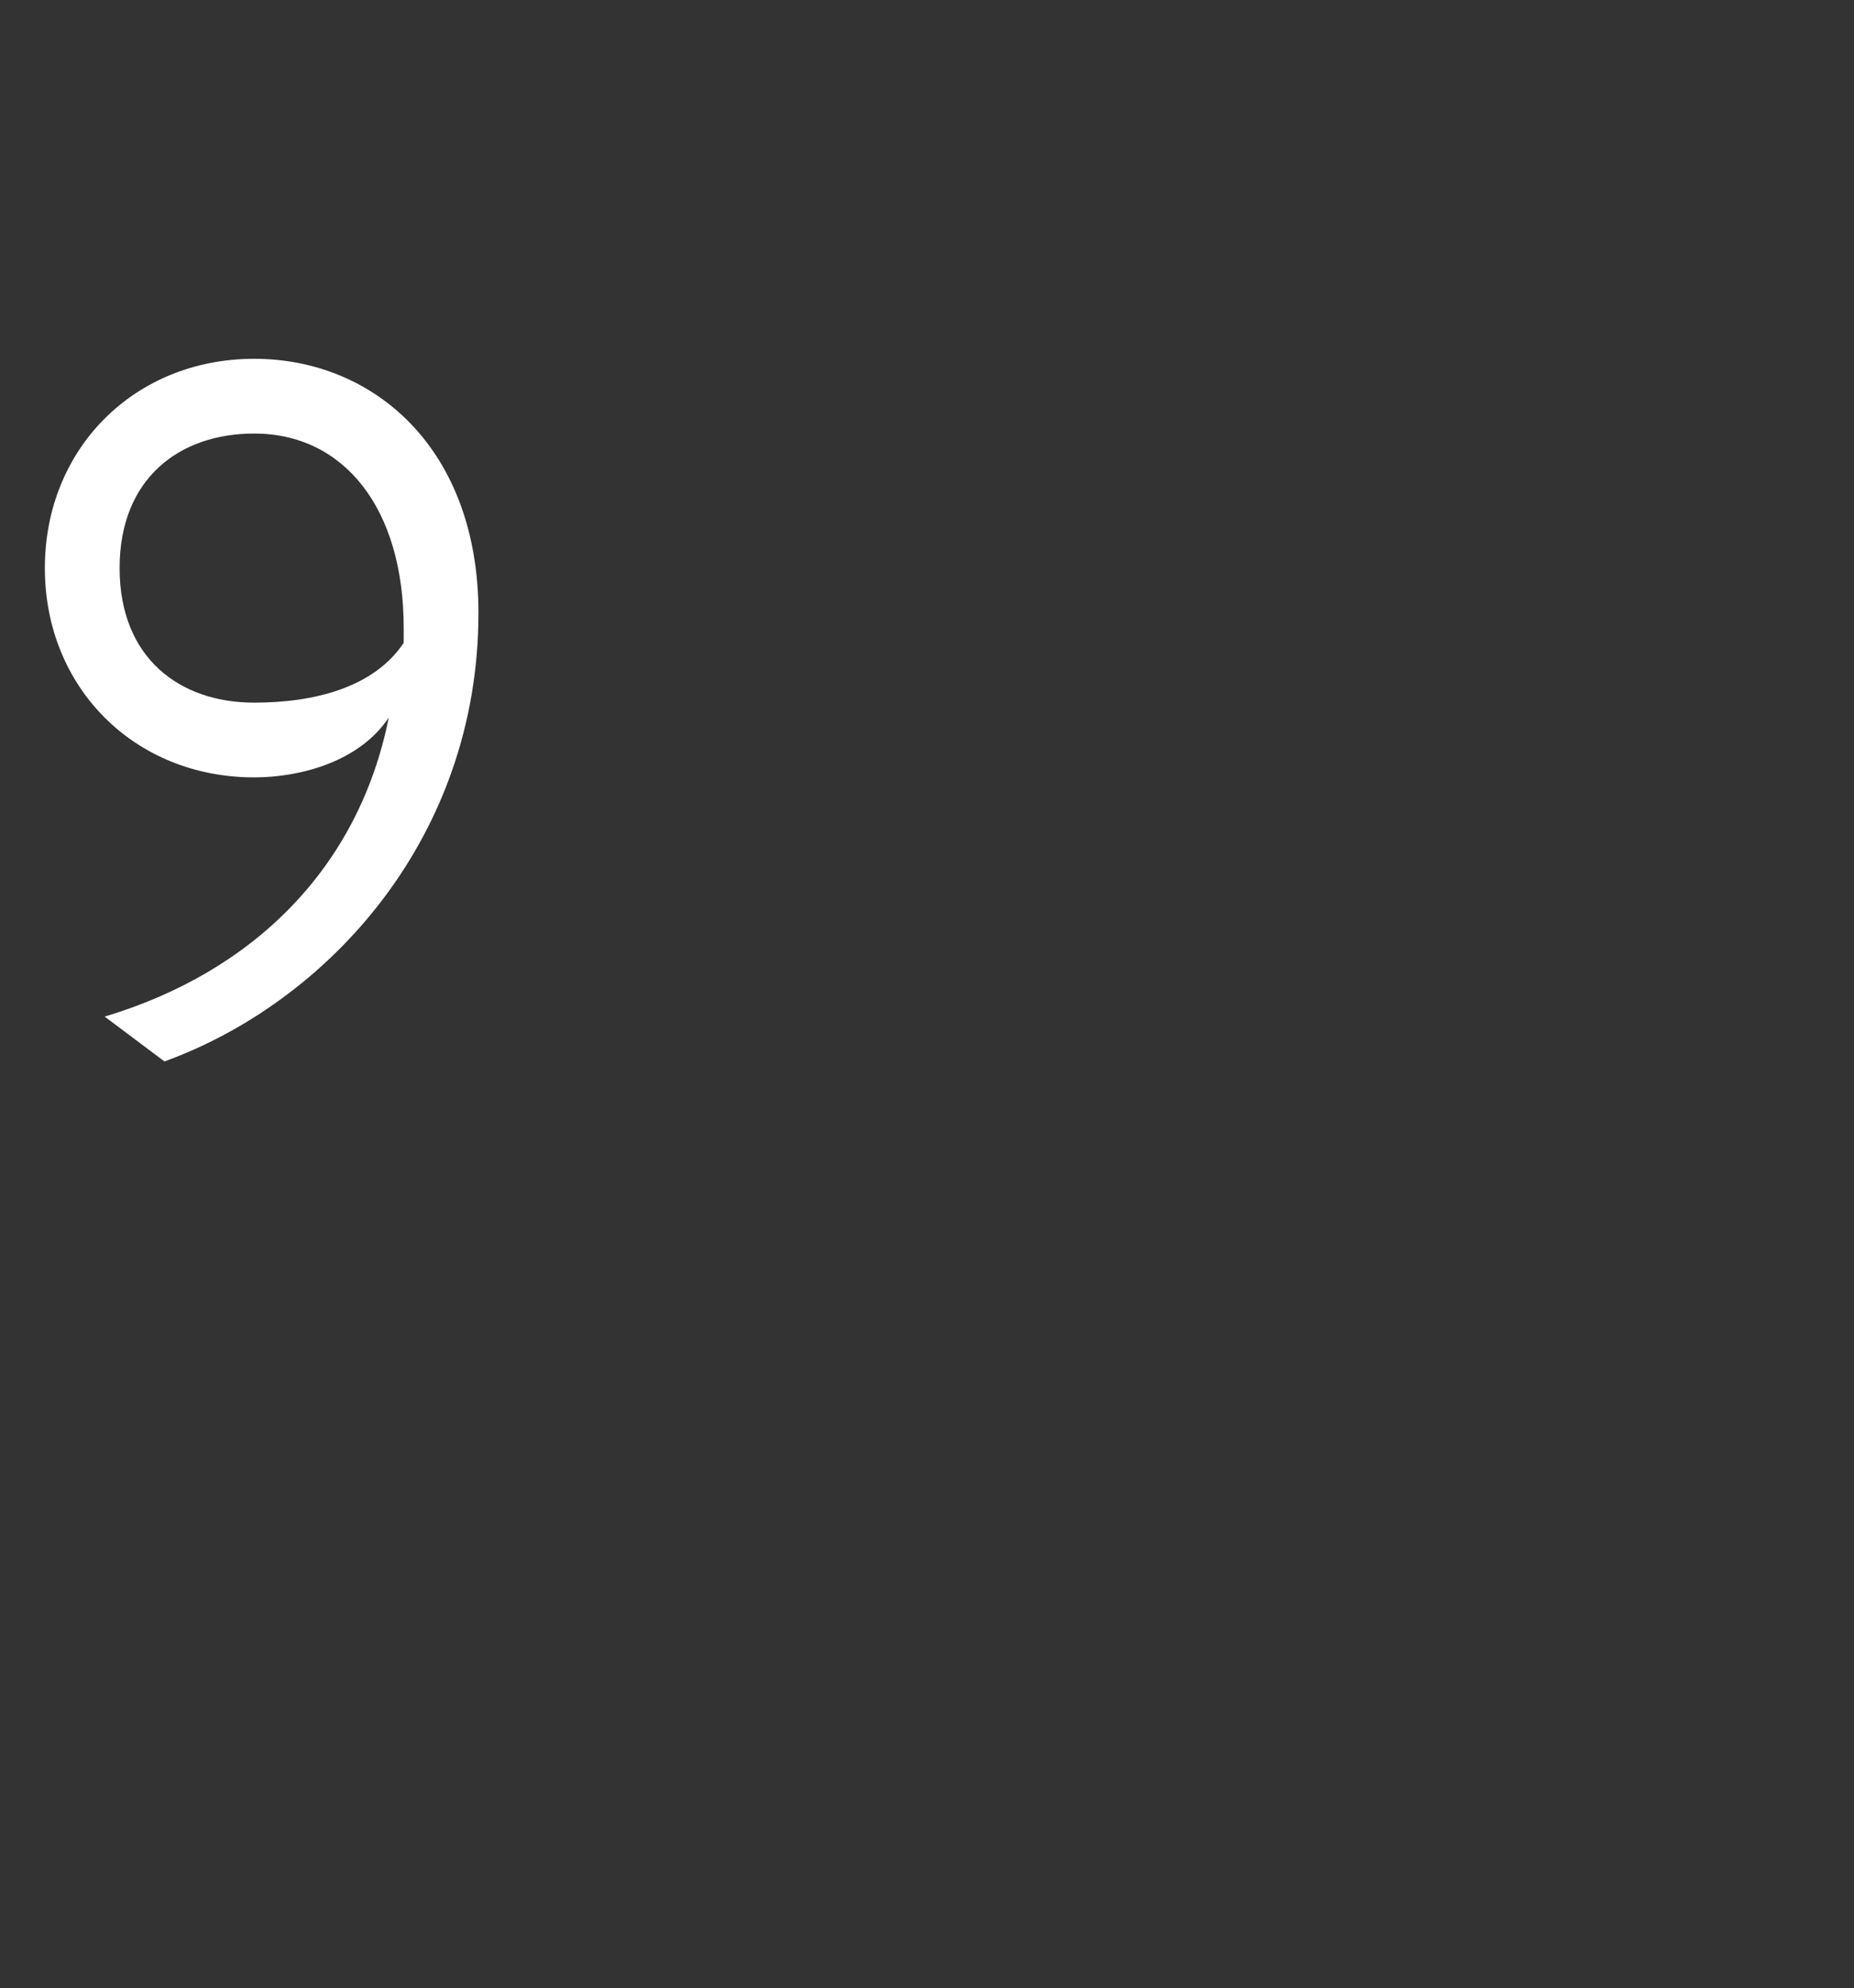
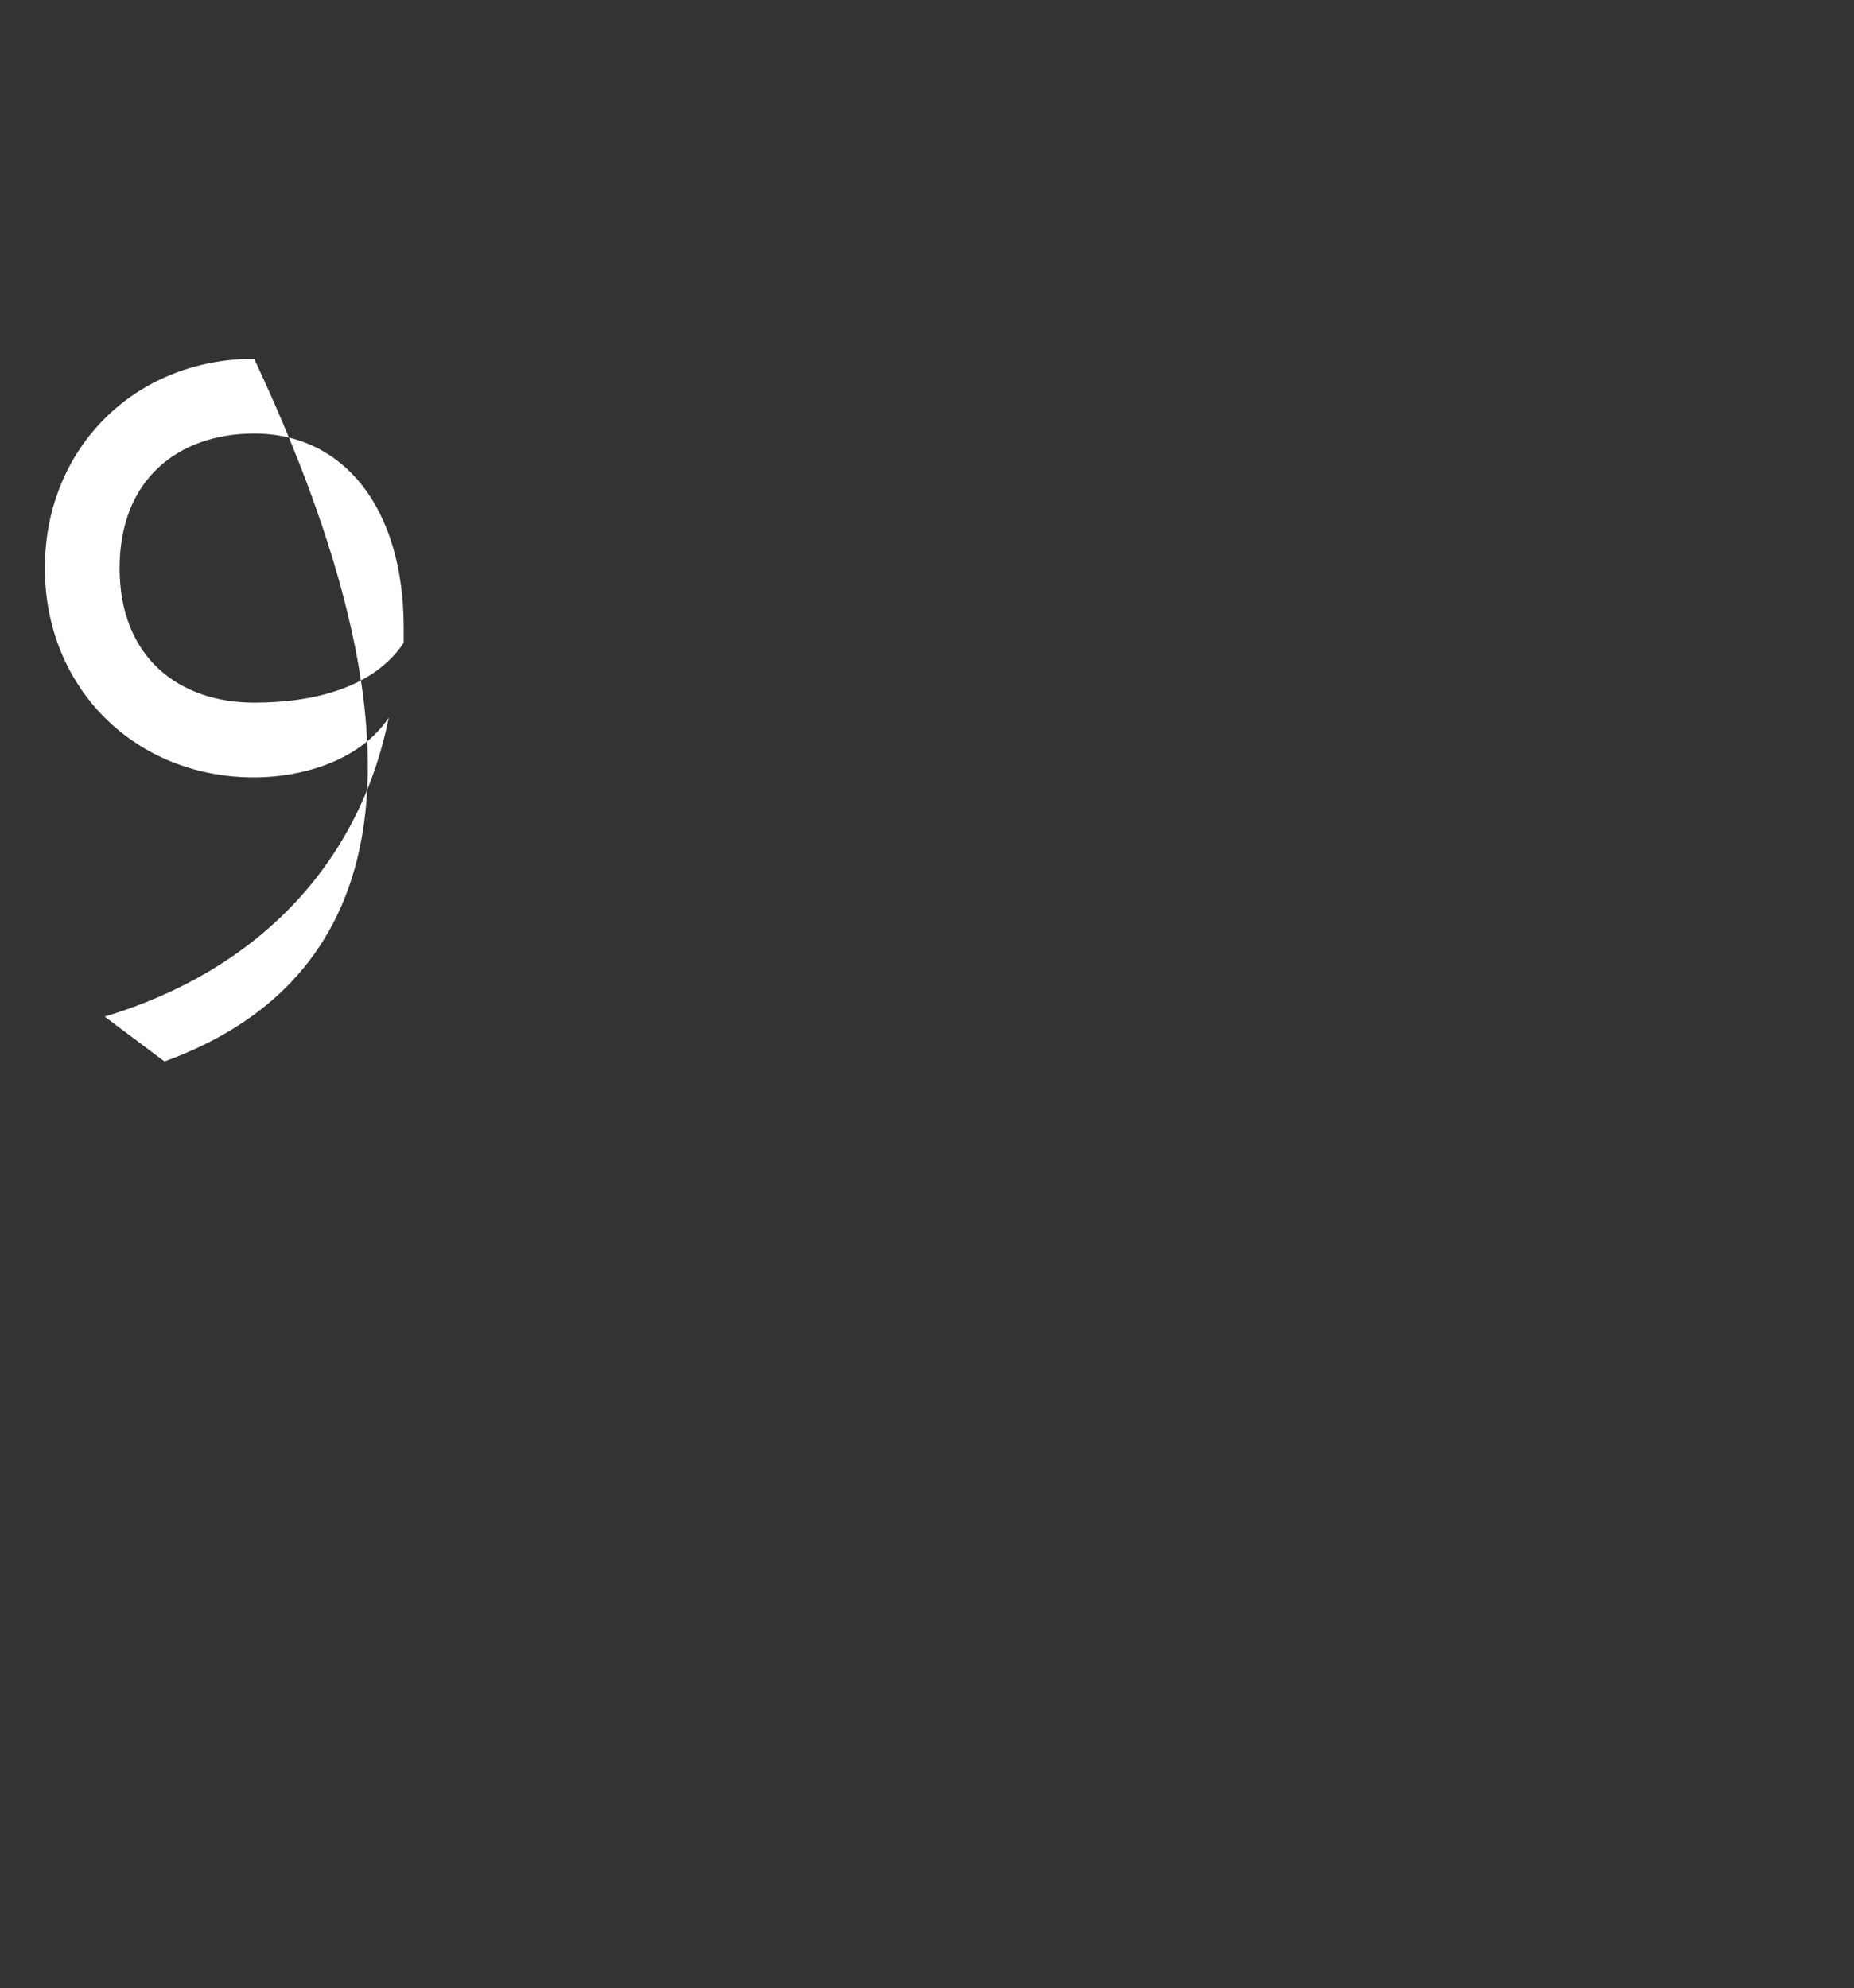
<svg xmlns="http://www.w3.org/2000/svg" version="1.1" width="12.4px" height="13.3px" viewBox="0 -2 12.4 13.3" style="top:-2px">
  <rect x="0" y="-2" width="12.4" height="13.3" fill="#333333" stroke="none" />
  <desc>9</desc>
  <defs />
  <g id="Polygon188921">
-     <path d="M 2.6 2.8 C 2.4 3.1 2 3.2 1.7 3.2 C 0.9 3.2 0.3 2.6 0.3 1.8 C 0.3 1 0.9 0.4 1.7 0.4 C 2.5 0.4 3.2 1 3.2 2.1 C 3.2 3.6 2.2 4.7 1.1 5.1 C 1.1 5.1 0.7 4.8 0.7 4.8 C 1.7 4.5 2.4 3.8 2.6 2.8 Z M 1.7 2.7 C 2.1 2.7 2.5 2.6 2.7 2.3 C 2.7 2.3 2.7 2.2 2.7 2.2 C 2.7 1.4 2.3 0.9 1.7 0.9 C 1.2 0.9 0.8 1.2 0.8 1.8 C 0.8 2.4 1.2 2.7 1.7 2.7 Z " stroke="none" fill="#fff" />
+     <path d="M 2.6 2.8 C 2.4 3.1 2 3.2 1.7 3.2 C 0.9 3.2 0.3 2.6 0.3 1.8 C 0.3 1 0.9 0.4 1.7 0.4 C 3.2 3.6 2.2 4.7 1.1 5.1 C 1.1 5.1 0.7 4.8 0.7 4.8 C 1.7 4.5 2.4 3.8 2.6 2.8 Z M 1.7 2.7 C 2.1 2.7 2.5 2.6 2.7 2.3 C 2.7 2.3 2.7 2.2 2.7 2.2 C 2.7 1.4 2.3 0.9 1.7 0.9 C 1.2 0.9 0.8 1.2 0.8 1.8 C 0.8 2.4 1.2 2.7 1.7 2.7 Z " stroke="none" fill="#fff" />
  </g>
</svg>